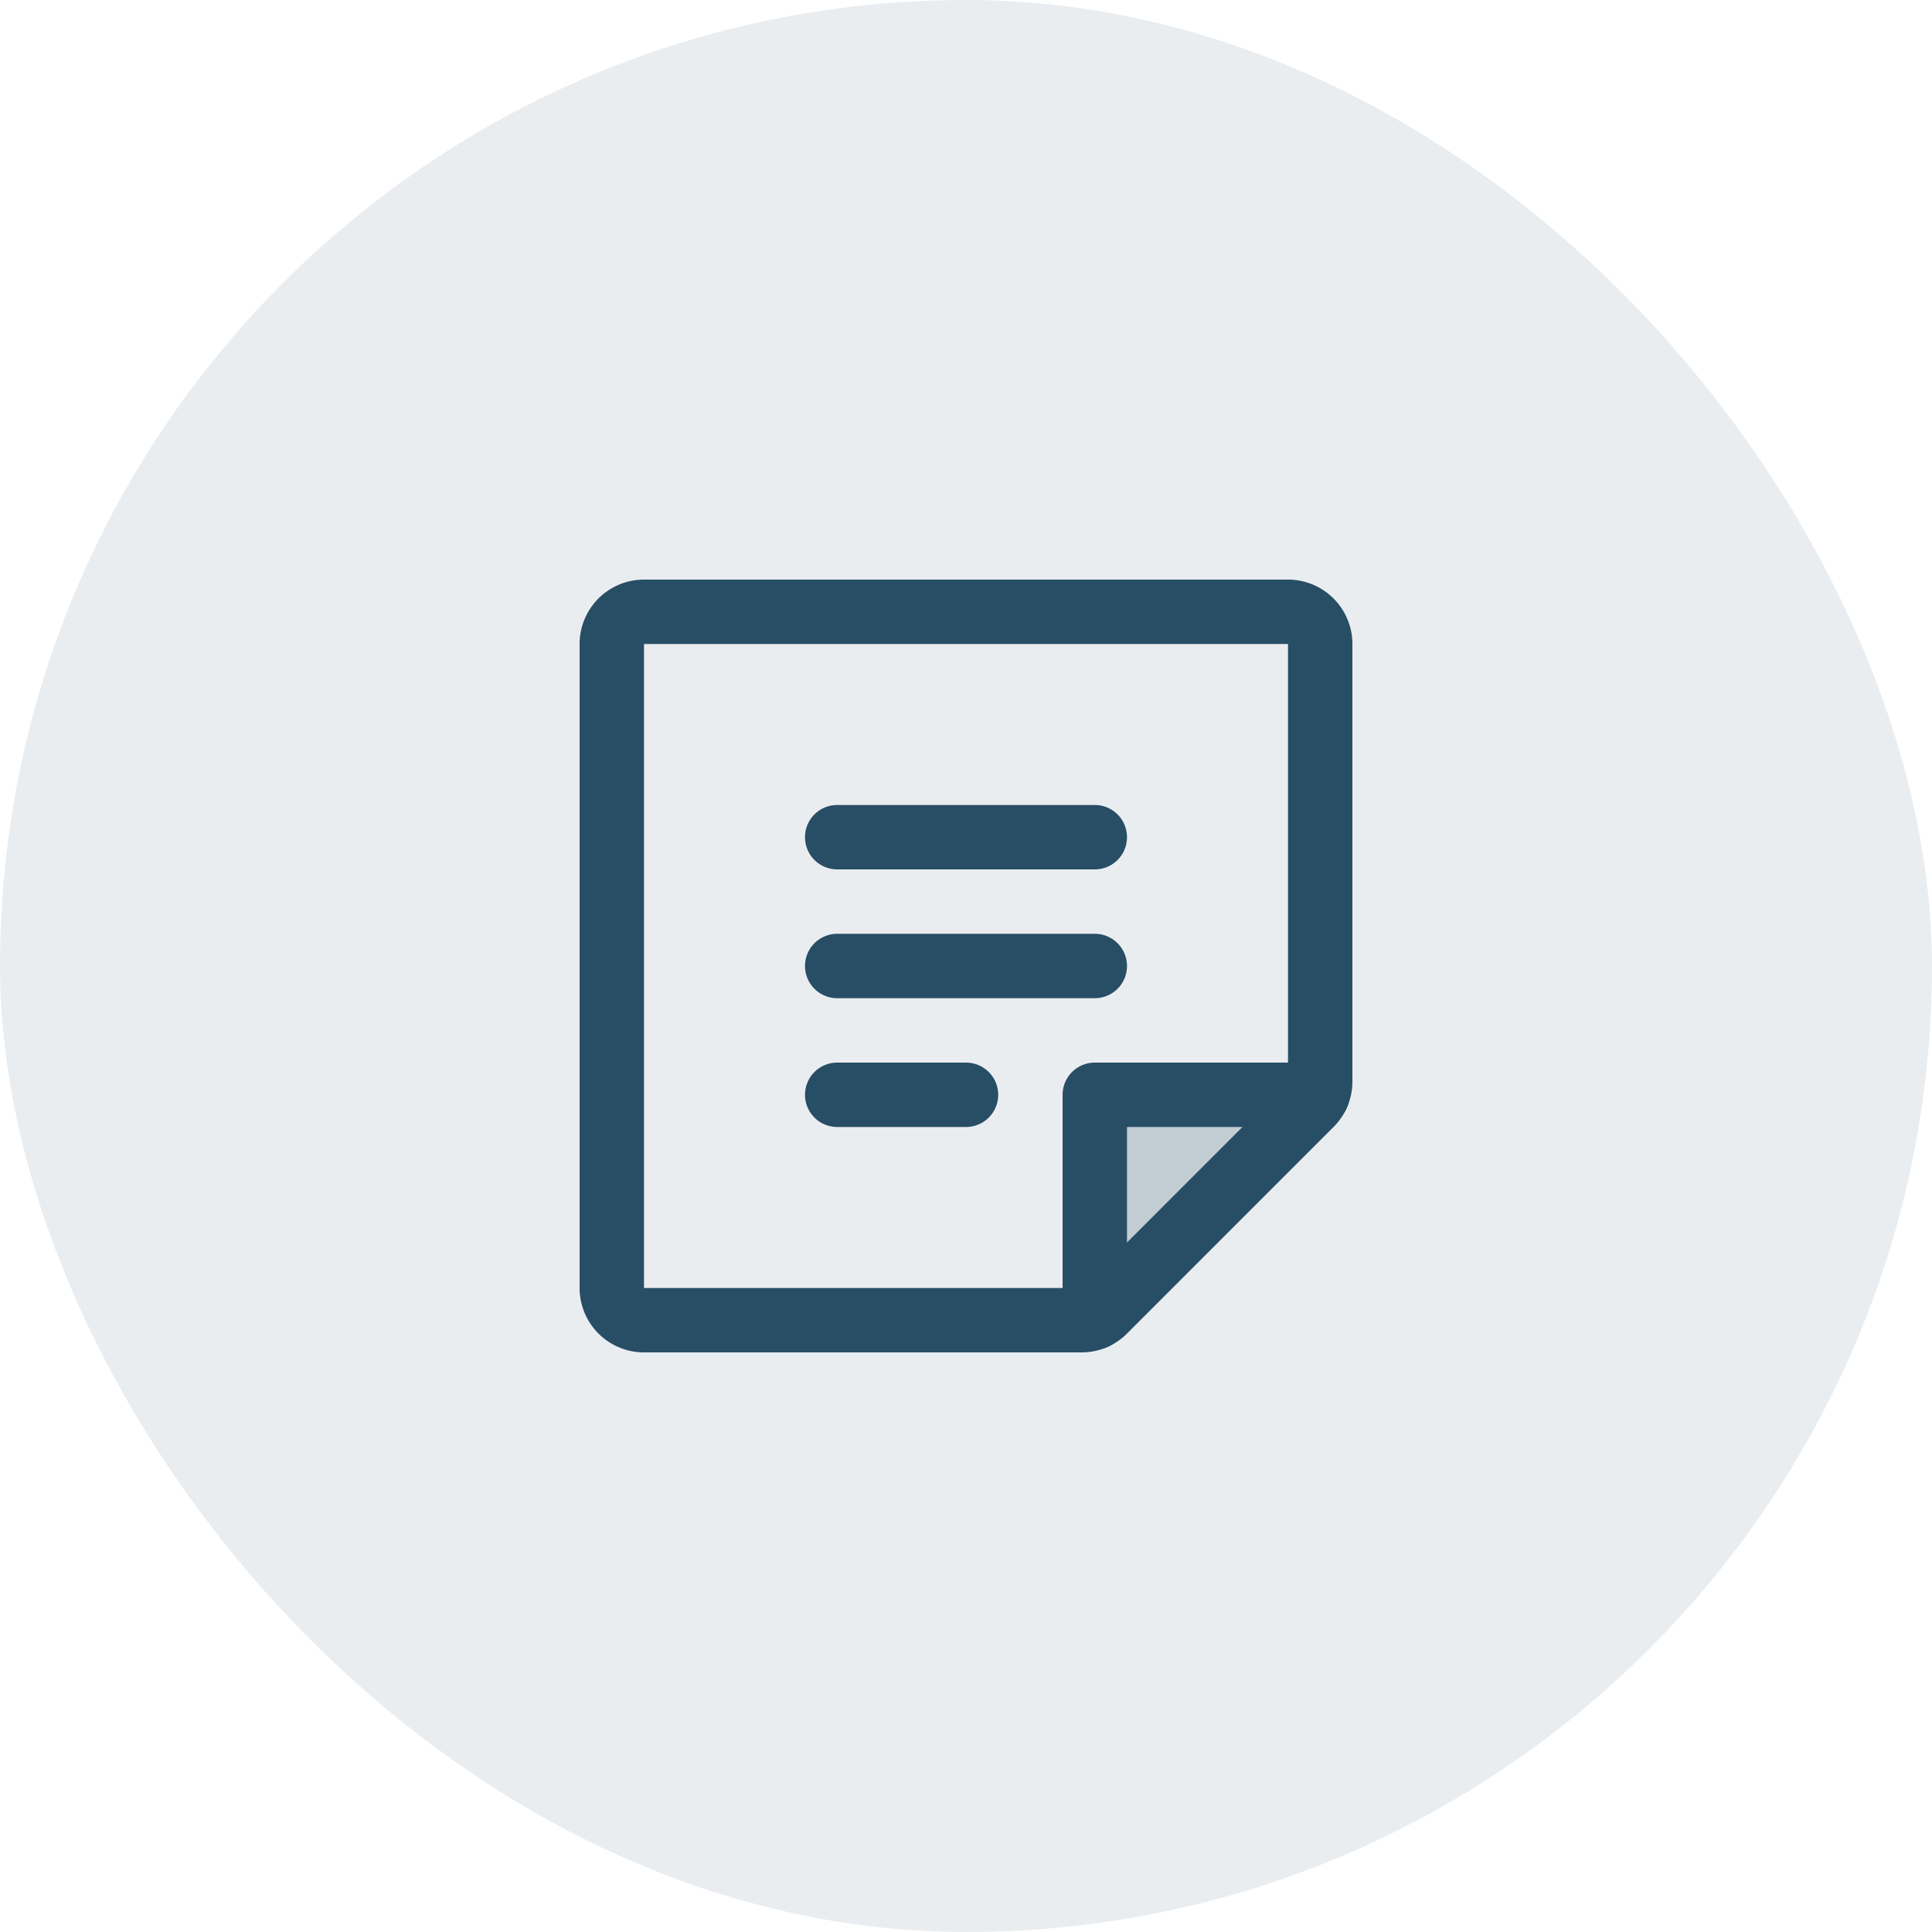
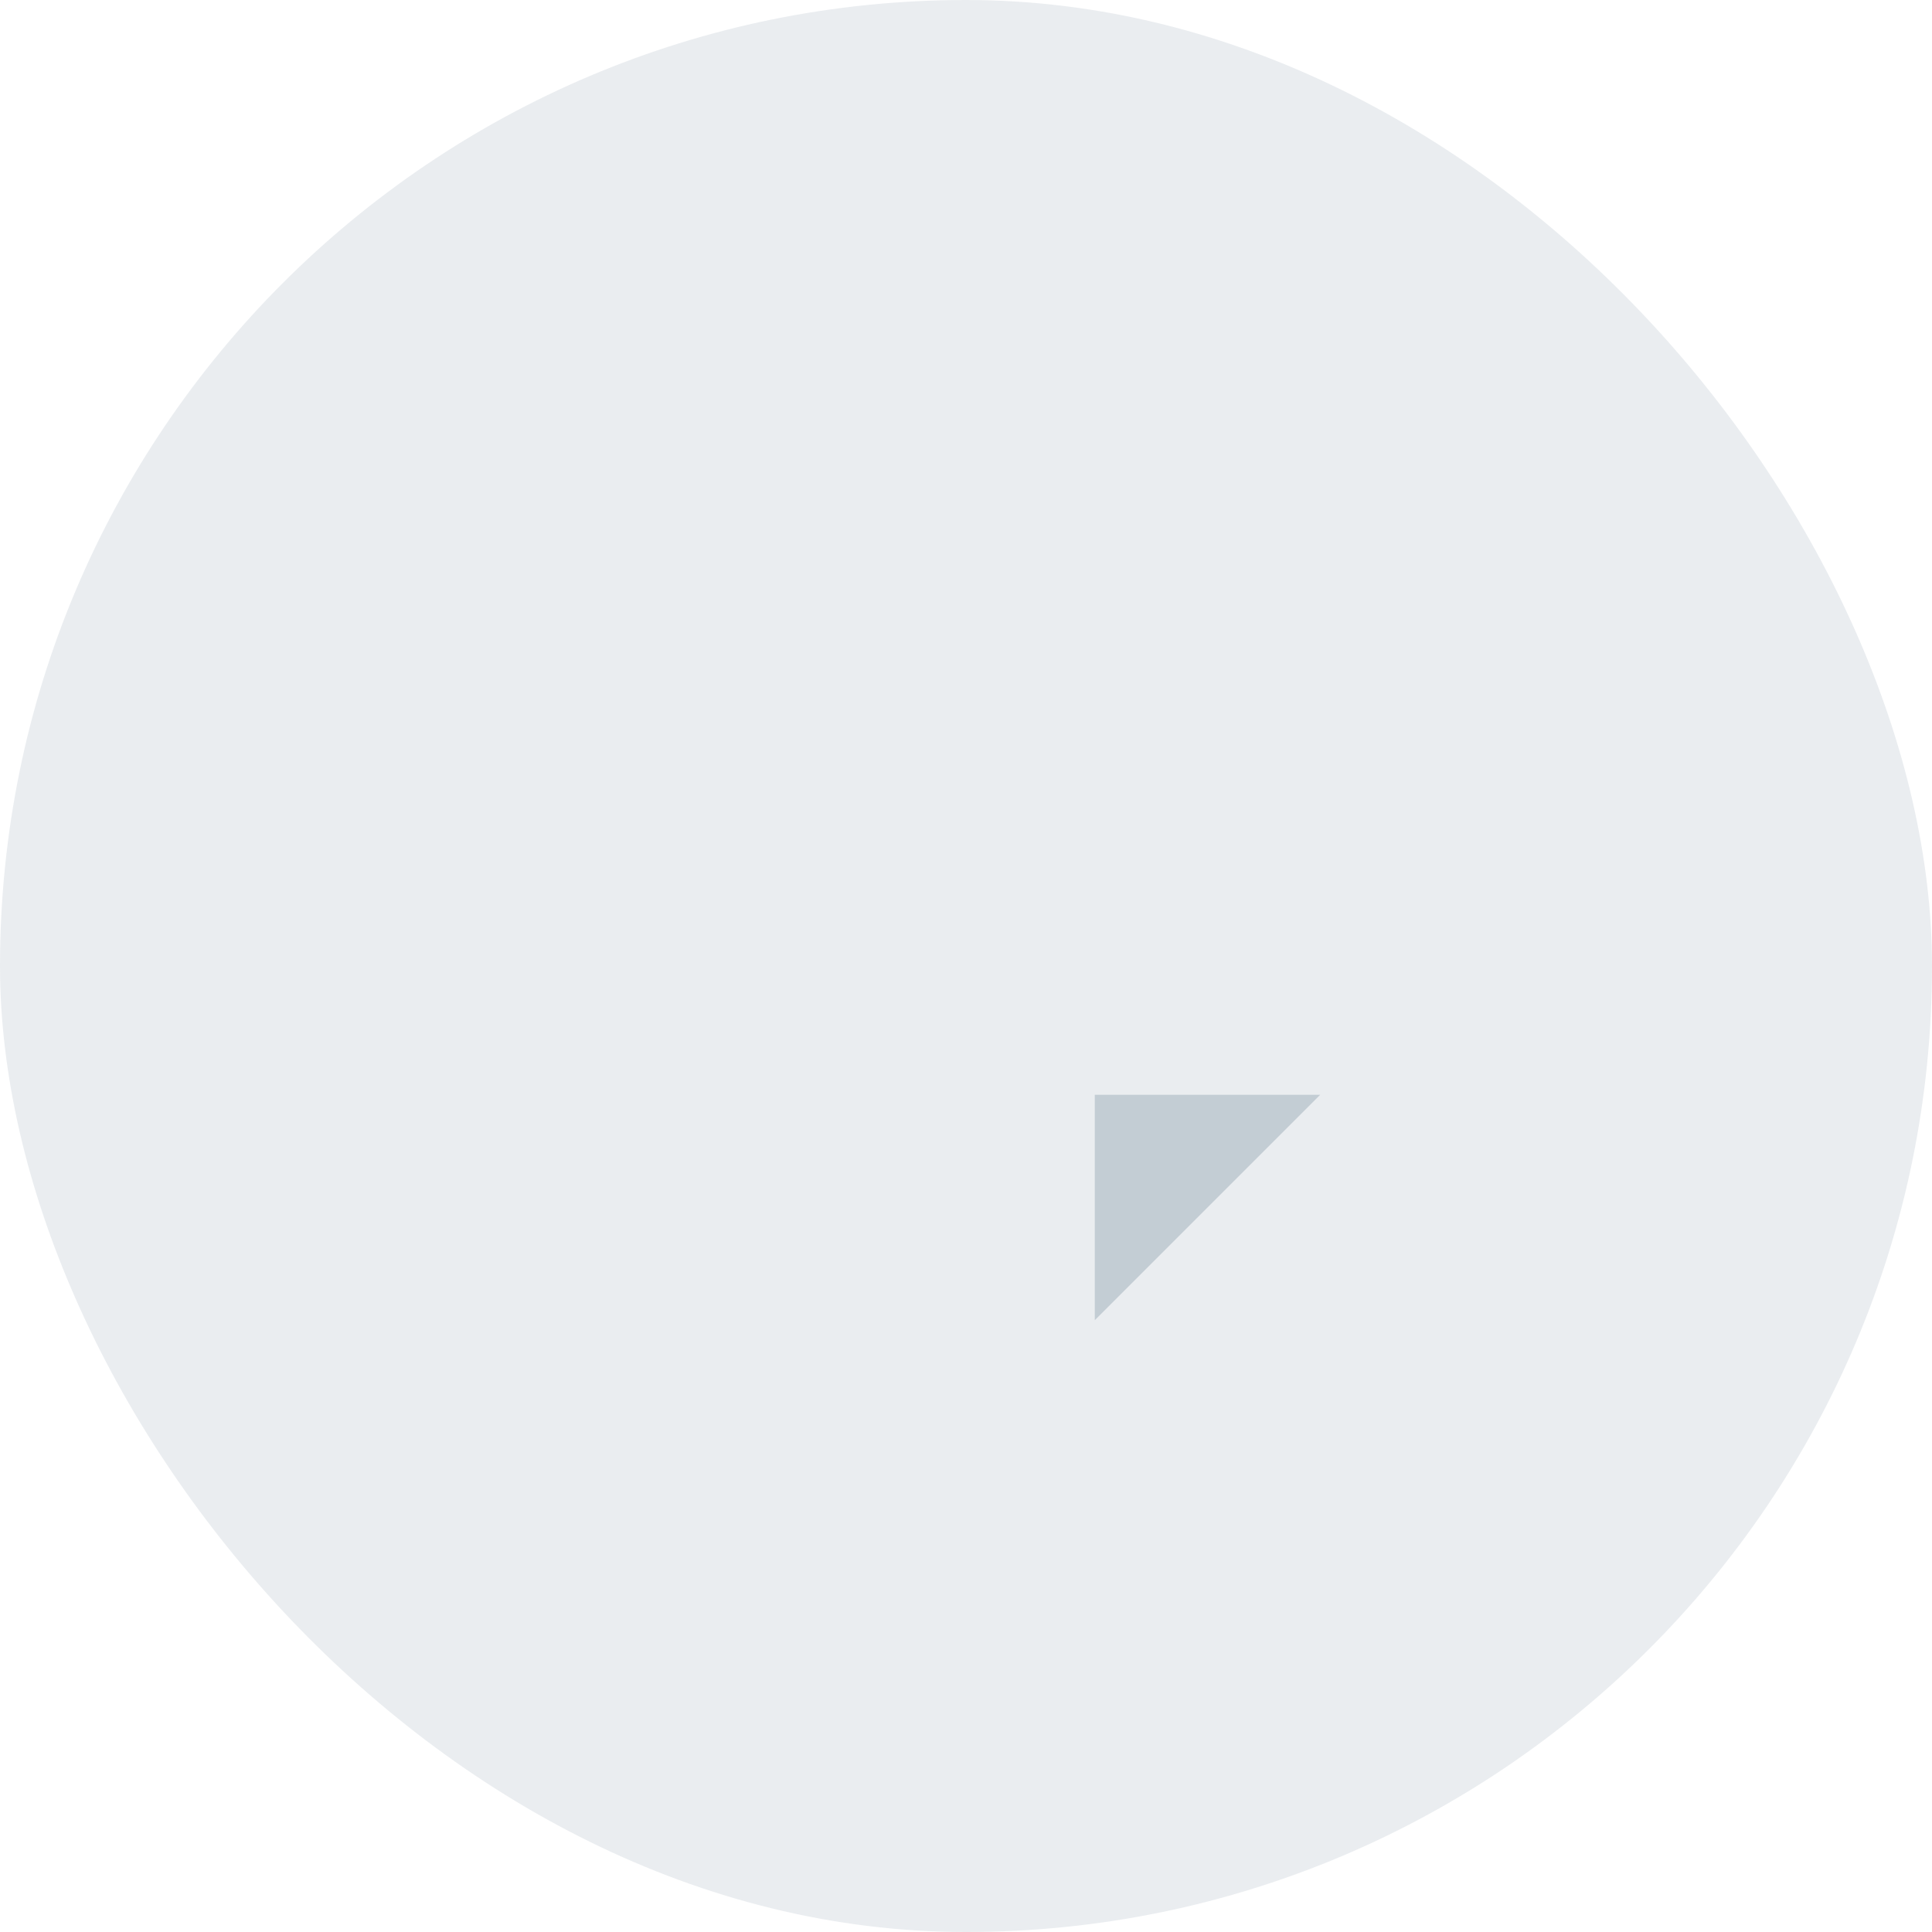
<svg xmlns="http://www.w3.org/2000/svg" width="60" height="60" viewBox="0 0 60 60">
  <g id="Group_1" data-name="Group 1" transform="translate(-857 -580)">
    <rect id="Rectangle_448" data-name="Rectangle 448" width="60" height="60" rx="30" transform="translate(857 580)" fill="#284e66" opacity="0.1" />
    <g id="Note" transform="translate(-701 413)">
      <path id="Vector" d="M0,0H32V32H0Z" transform="translate(1572 181)" fill="none" />
-       <path id="Vector-2" data-name="Vector" d="M7,0H0V7Z" transform="translate(1592 201)" fill="#284e66" opacity="0.2" />
-       <path id="Vector-3" data-name="Vector" d="M8,1H0A1,1,0,0,1-1,0,1,1,0,0,1,0-1H8A1,1,0,0,1,9,0,1,1,0,0,1,8,1Z" transform="translate(1584 193)" fill="#284e66" />
-       <path id="Vector-4" data-name="Vector" d="M8,1H0A1,1,0,0,1-1,0,1,1,0,0,1,0-1H8A1,1,0,0,1,9,0,1,1,0,0,1,8,1Z" transform="translate(1584 197)" fill="#284e66" />
-       <path id="Vector-5" data-name="Vector" d="M4,1H0A1,1,0,0,1-1,0,1,1,0,0,1,0-1H4A1,1,0,0,1,5,0,1,1,0,0,1,4,1Z" transform="translate(1584 201)" fill="#284e66" />
-       <path id="Vector-6" data-name="Vector" d="M14.591,23H1a2,2,0,0,1-2-2V1A2,2,0,0,1,1-1H21a2,2,0,0,1,2,2V14.587a1.987,1.987,0,0,1-.579,1.405L15.995,22.42a1.987,1.987,0,0,1-1.4.58ZM1,1V21H14.586L21,14.585V1Z" transform="translate(1577 186)" fill="#284e66" />
-       <path id="Vector-7" data-name="Vector" d="M0,7.913a1,1,0,0,1-1-1V0A1,1,0,0,1,0-1H6.913a1,1,0,0,1,1,1,1,1,0,0,1-1,1H1V6.913A1,1,0,0,1,0,7.913Z" transform="translate(1592 201)" fill="#284e66" />
+       <path id="Vector-2" data-name="Vector" d="M7,0H0V7" transform="translate(1592 201)" fill="#284e66" opacity="0.2" />
    </g>
  </g>
</svg>